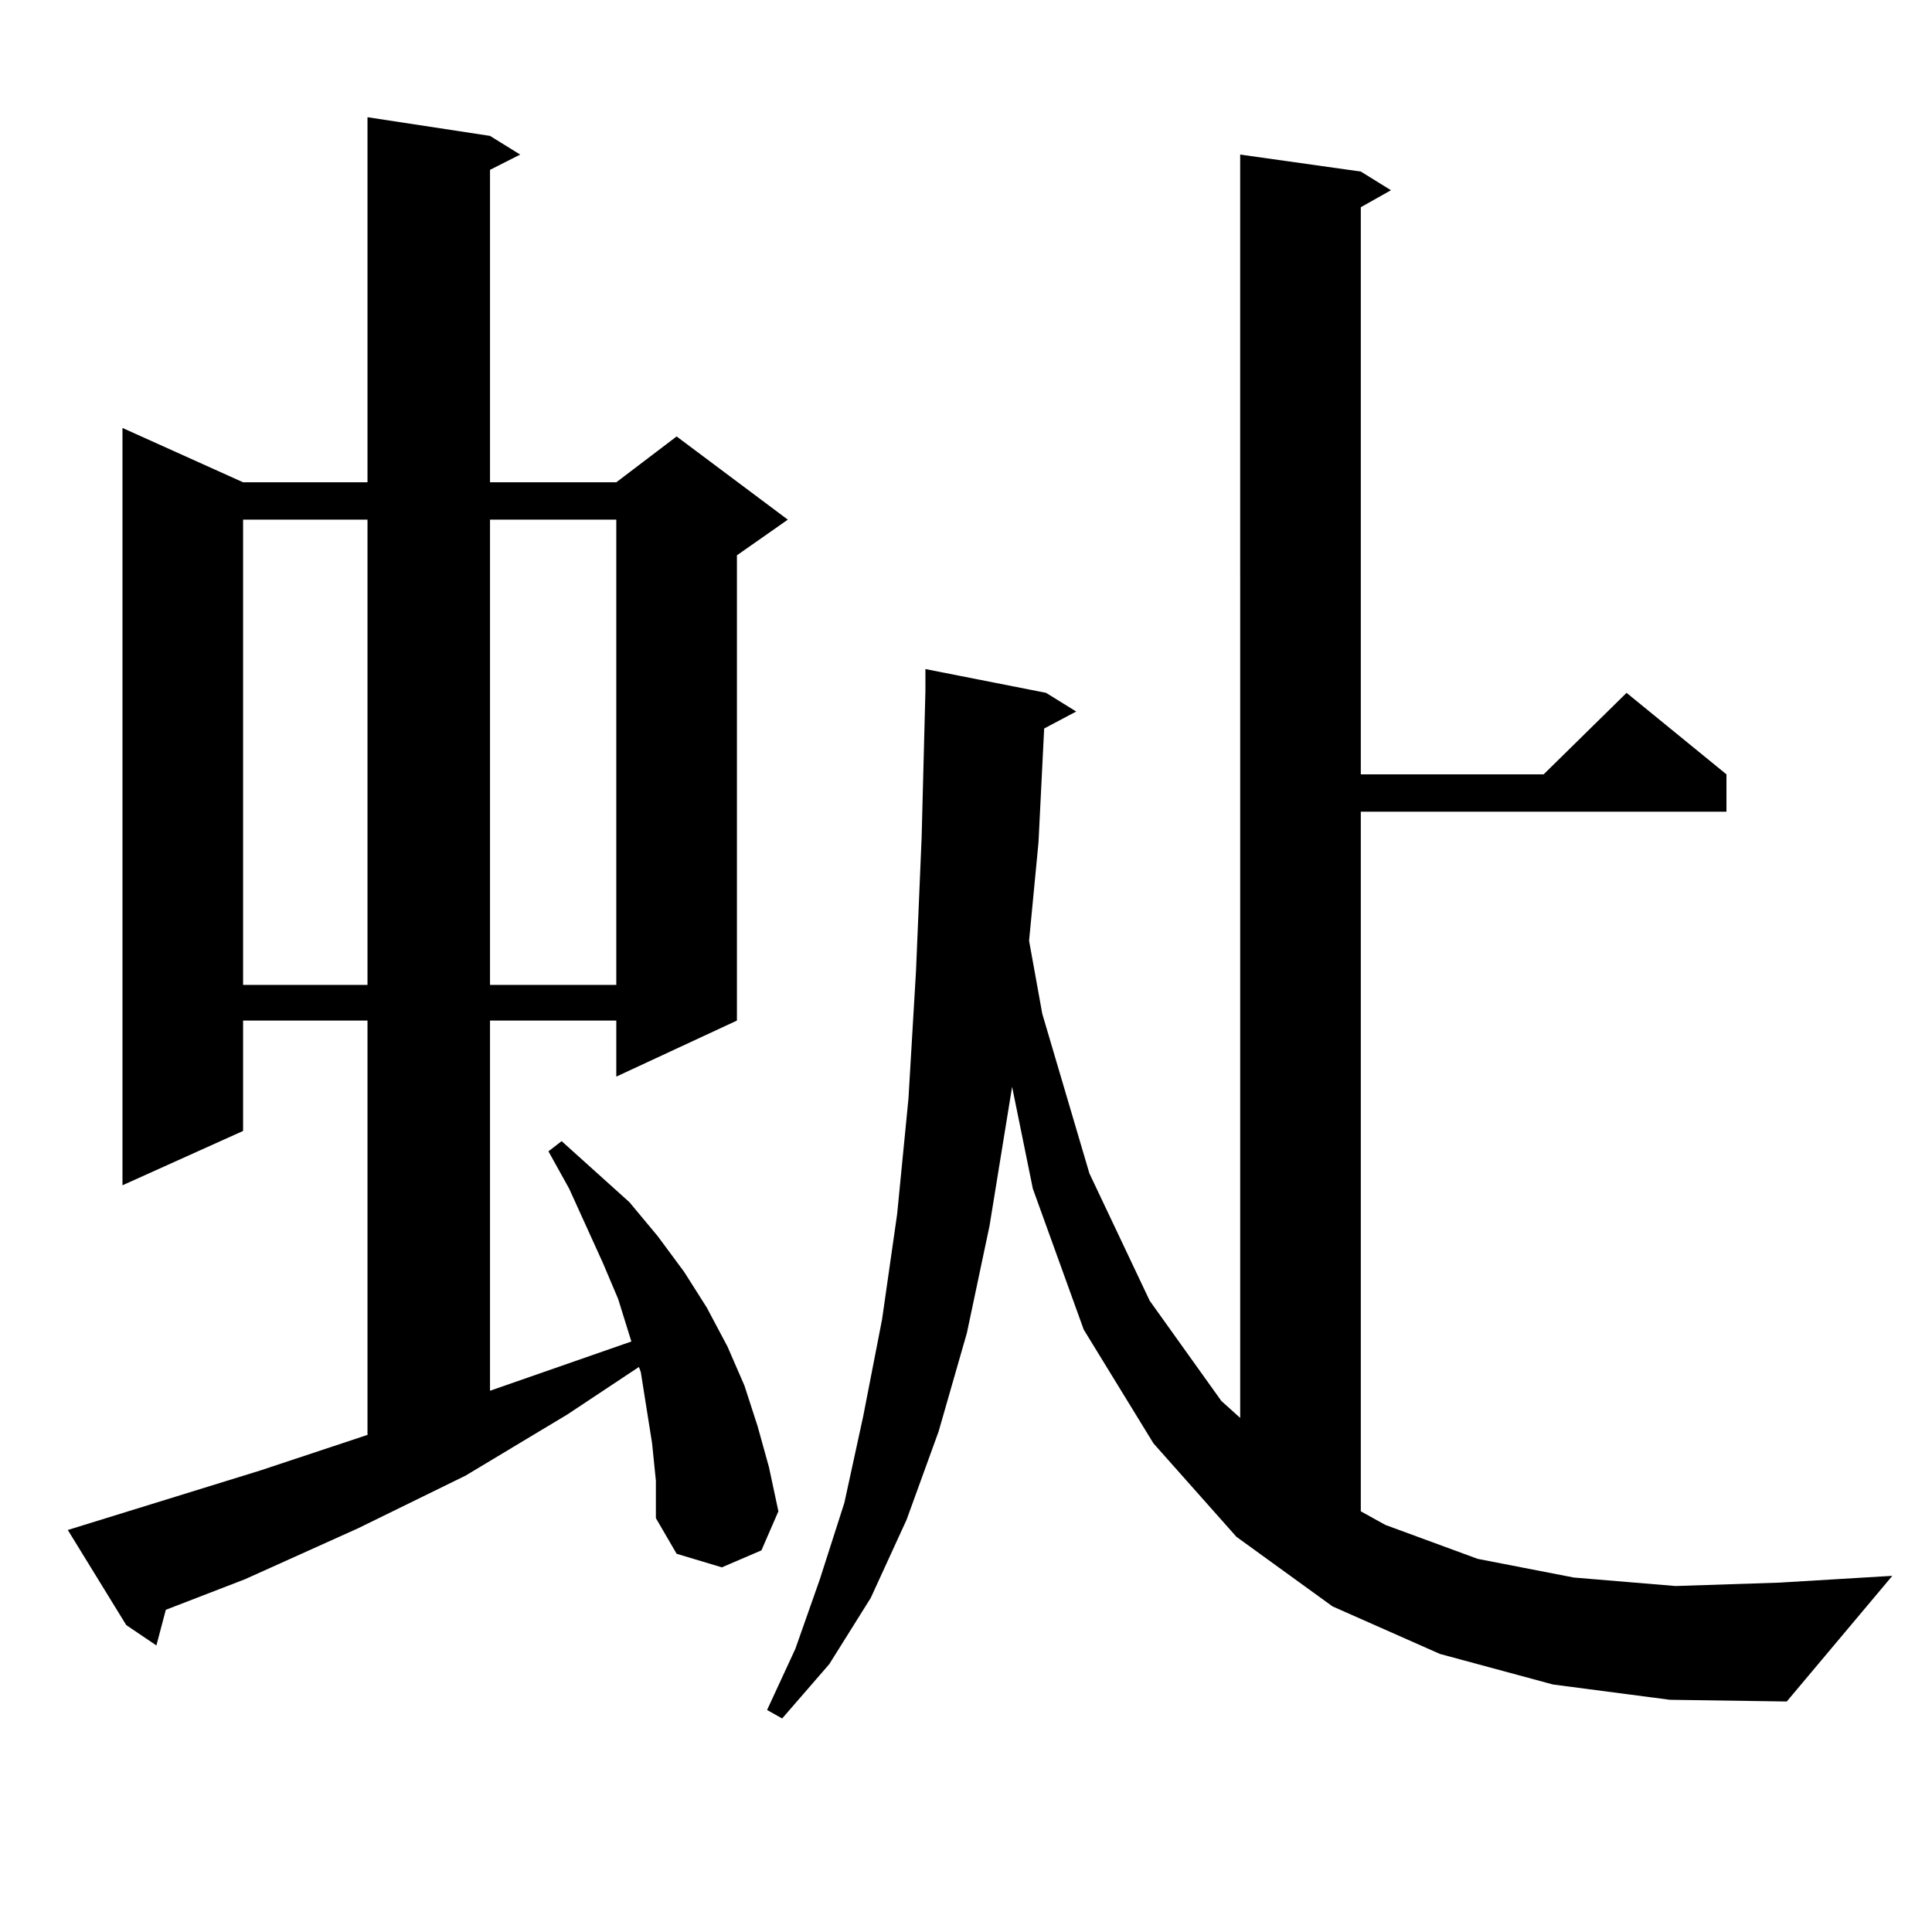
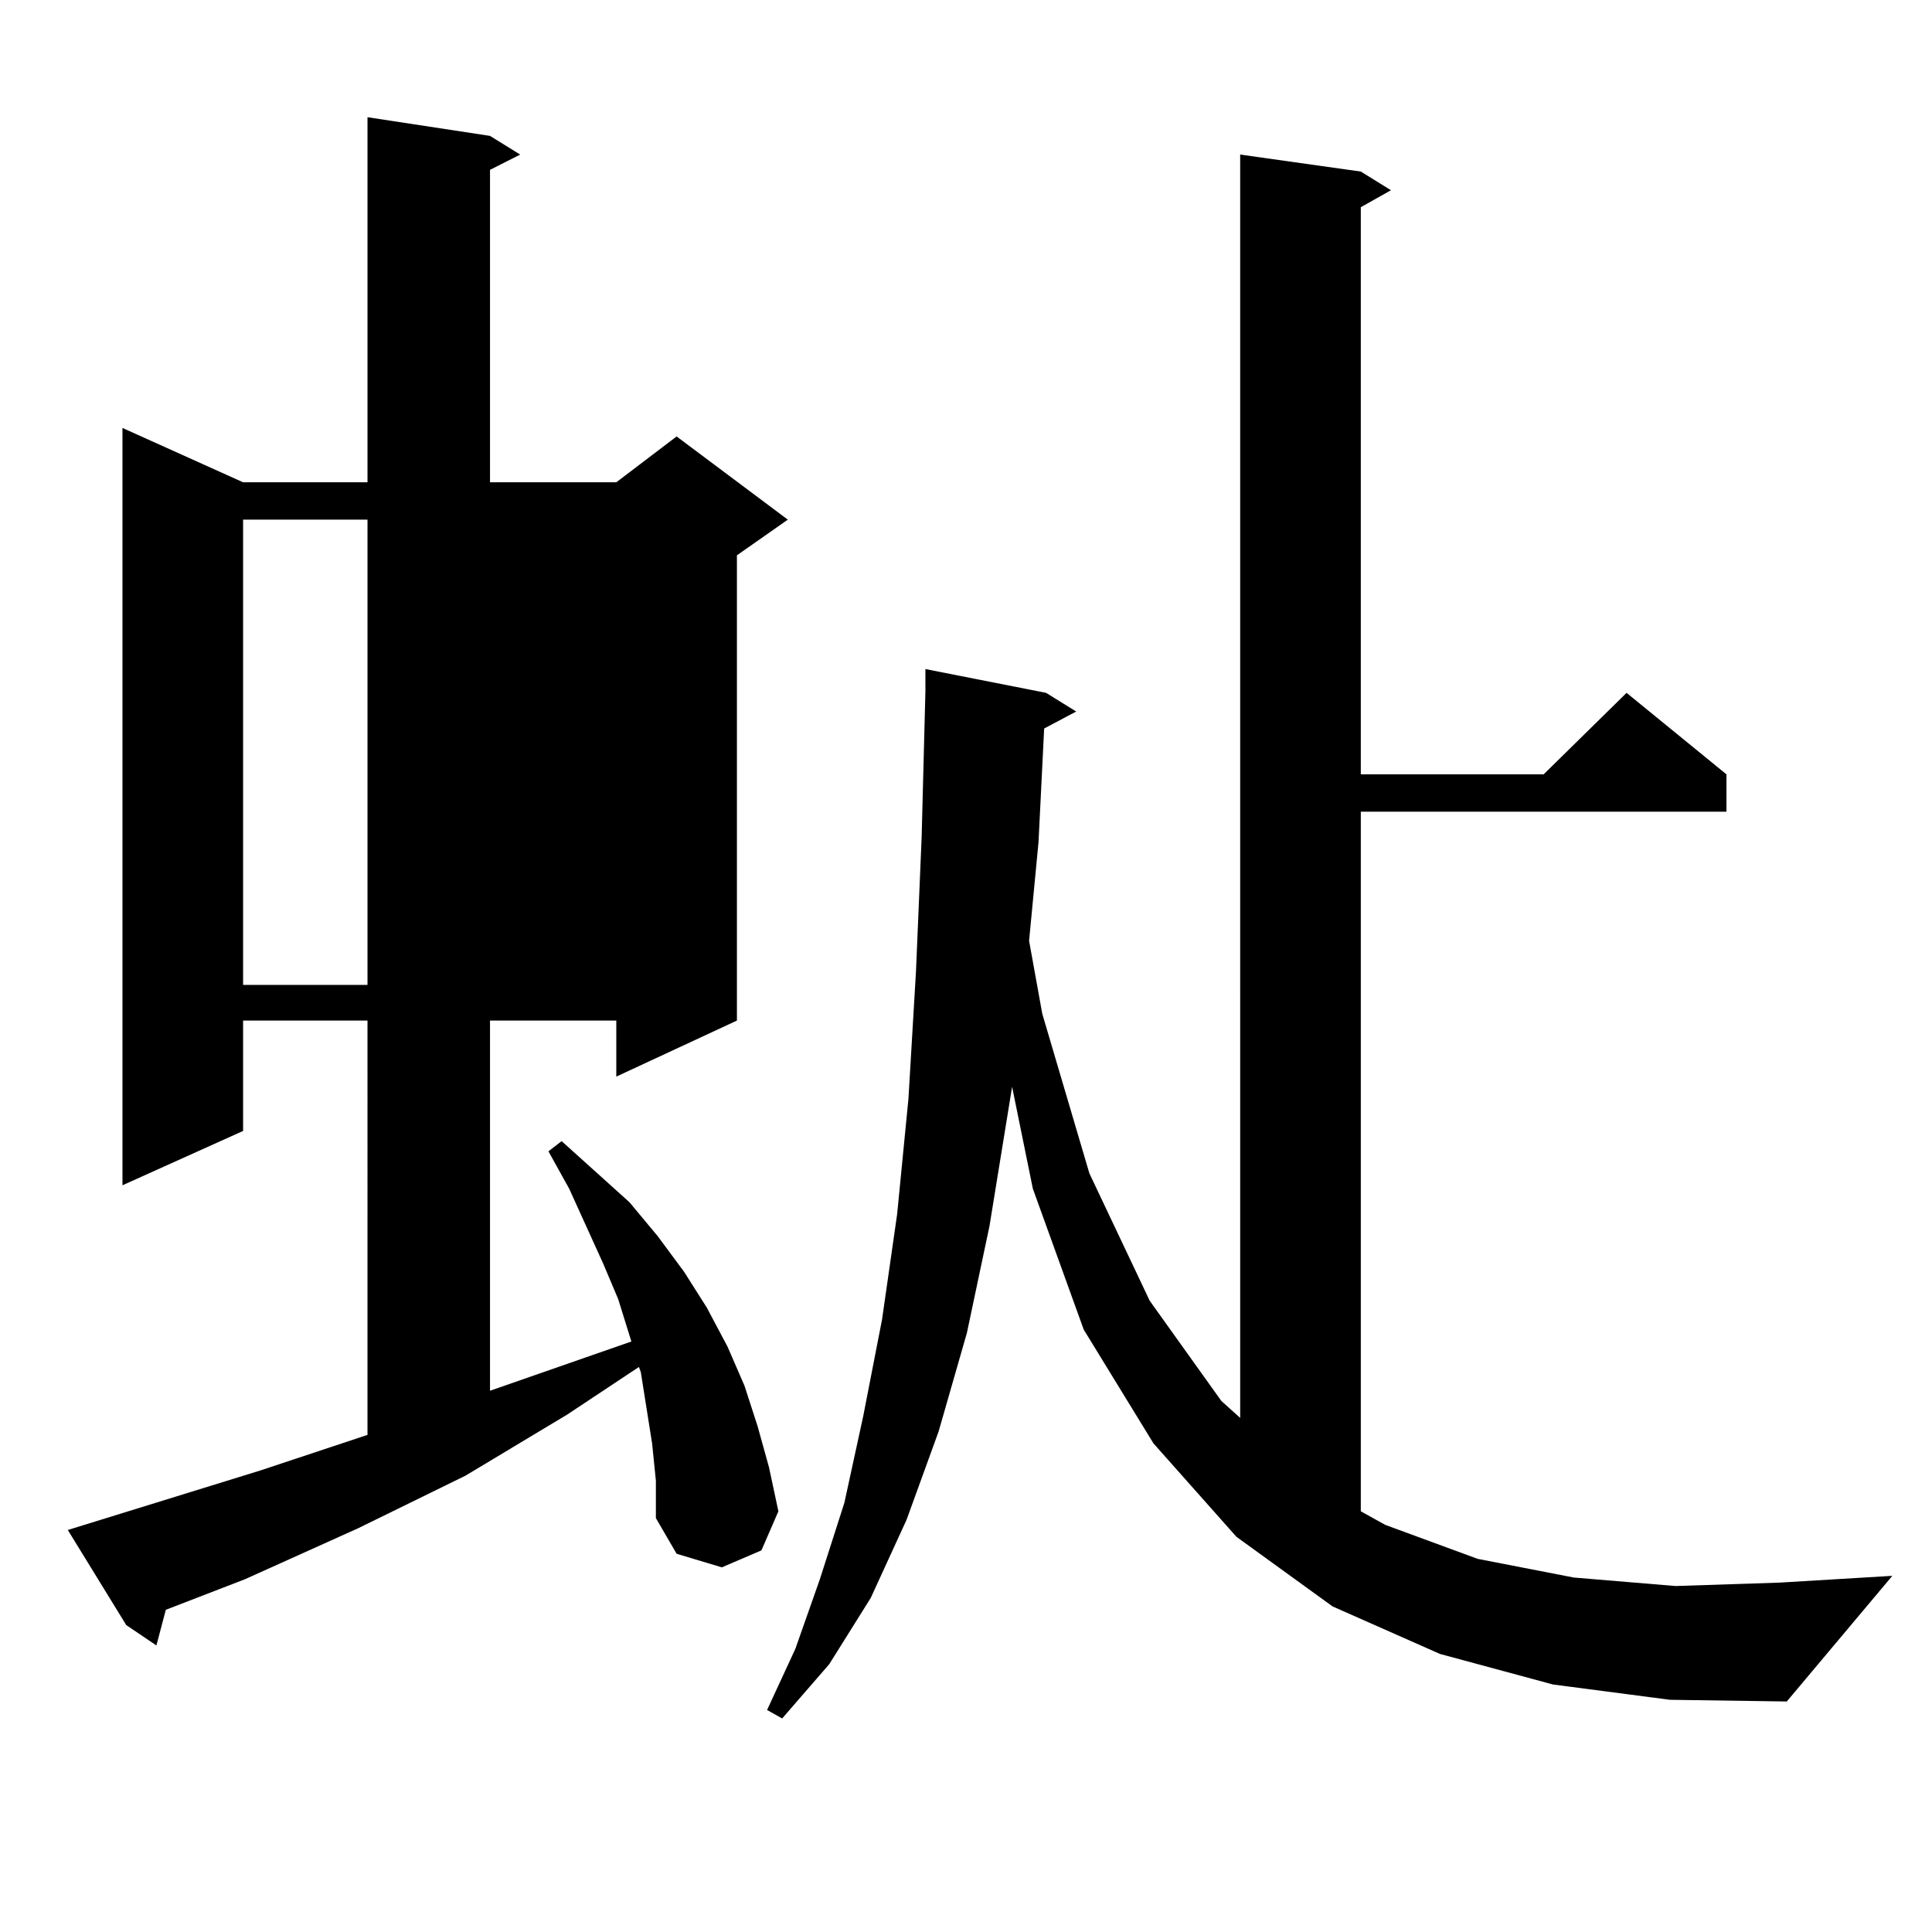
<svg xmlns="http://www.w3.org/2000/svg" version="1.1" id="图层_1" x="0px" y="0px" width="1000px" height="1000px" viewBox="0 0 1000 1000" enable-background="new 0 0 1000 1000" xml:space="preserve">
-   <path d="M337.528,747.094l-2.927-18.457l-2.927-18.457l-0.976-2.637l-37.072,24.609l-52.682,31.641l-55.608,27.246l-58.535,26.367  l-40.975,15.82l-4.878,18.457L65.34,841.137l-30.243-49.219l99.51-30.762l55.608-18.457V528.246h-64.389v57.129L63.389,613.5  V221.508l62.438,28.125h64.389V60.668l63.413,9.668l15.609,9.668l-15.609,7.91v161.719h65.364l31.219-23.73l57.56,43.066  l-26.341,18.457v240.82l-62.438,29.004v-29.004h-65.364v191.602l73.169-25.488l-6.829-21.973l-7.805-18.457l-17.561-38.672  l-10.731-19.336l6.829-5.273l17.561,15.82l17.561,15.82l14.634,17.578l13.658,18.457l11.707,18.457l10.731,20.215l8.78,20.215  l6.829,21.094l5.854,21.094l4.878,22.852l-8.78,20.215l-20.487,8.789l-23.414-7.031l-10.731-18.457V766.43L337.528,747.094z   M125.827,268.969v240.82h64.389v-240.82H125.827z M253.628,268.969v240.82h65.364v-240.82H253.628z M803.858,871.898l-58.535-15.82  l-55.608-24.609l-49.755-36.035l-42.926-48.34l-36.097-58.887l-26.341-72.949l-10.731-52.734l-11.707,72.07l-11.707,55.371  l-14.634,50.977l-16.585,45.703l-18.536,40.43l-21.463,34.277l-24.39,28.125l-7.805-4.395l14.634-31.641l12.683-36.035  l12.683-39.551l9.756-44.824l9.756-50.098l7.805-54.492l5.854-59.766l3.902-65.918l2.927-69.434l1.951-75.586v-11.426l62.438,12.305  l15.609,9.668l-16.585,8.789l-2.927,58.887l-4.878,50.977l6.829,37.793l24.39,82.617l31.219,65.918l37.072,51.855l9.756,8.789  V80.004l62.438,8.789l15.609,9.668l-15.609,8.789v293.555h94.632l42.926-42.188l51.706,42.188v19.336H704.349V782.25l12.683,7.031  l47.804,17.578l49.755,9.668l52.682,4.395l53.657-1.758l58.535-3.516l-54.633,65.039l-60.486-0.879L803.858,871.898z" />
+   <path d="M337.528,747.094l-2.927-18.457l-2.927-18.457l-0.976-2.637l-37.072,24.609l-52.682,31.641l-55.608,27.246l-58.535,26.367  l-40.975,15.82l-4.878,18.457L65.34,841.137l-30.243-49.219l99.51-30.762l55.608-18.457V528.246h-64.389v57.129L63.389,613.5  V221.508l62.438,28.125h64.389V60.668l63.413,9.668l15.609,9.668l-15.609,7.91v161.719h65.364l31.219-23.73l57.56,43.066  l-26.341,18.457v240.82l-62.438,29.004v-29.004h-65.364v191.602l73.169-25.488l-6.829-21.973l-7.805-18.457l-17.561-38.672  l-10.731-19.336l6.829-5.273l17.561,15.82l17.561,15.82l14.634,17.578l13.658,18.457l11.707,18.457l10.731,20.215l8.78,20.215  l6.829,21.094l5.854,21.094l4.878,22.852l-8.78,20.215l-20.487,8.789l-23.414-7.031l-10.731-18.457V766.43L337.528,747.094z   M125.827,268.969v240.82h64.389v-240.82H125.827z M253.628,268.969v240.82h65.364H253.628z M803.858,871.898l-58.535-15.82  l-55.608-24.609l-49.755-36.035l-42.926-48.34l-36.097-58.887l-26.341-72.949l-10.731-52.734l-11.707,72.07l-11.707,55.371  l-14.634,50.977l-16.585,45.703l-18.536,40.43l-21.463,34.277l-24.39,28.125l-7.805-4.395l14.634-31.641l12.683-36.035  l12.683-39.551l9.756-44.824l9.756-50.098l7.805-54.492l5.854-59.766l3.902-65.918l2.927-69.434l1.951-75.586v-11.426l62.438,12.305  l15.609,9.668l-16.585,8.789l-2.927,58.887l-4.878,50.977l6.829,37.793l24.39,82.617l31.219,65.918l37.072,51.855l9.756,8.789  V80.004l62.438,8.789l15.609,9.668l-15.609,8.789v293.555h94.632l42.926-42.188l51.706,42.188v19.336H704.349V782.25l12.683,7.031  l47.804,17.578l49.755,9.668l52.682,4.395l53.657-1.758l58.535-3.516l-54.633,65.039l-60.486-0.879L803.858,871.898z" />
</svg>